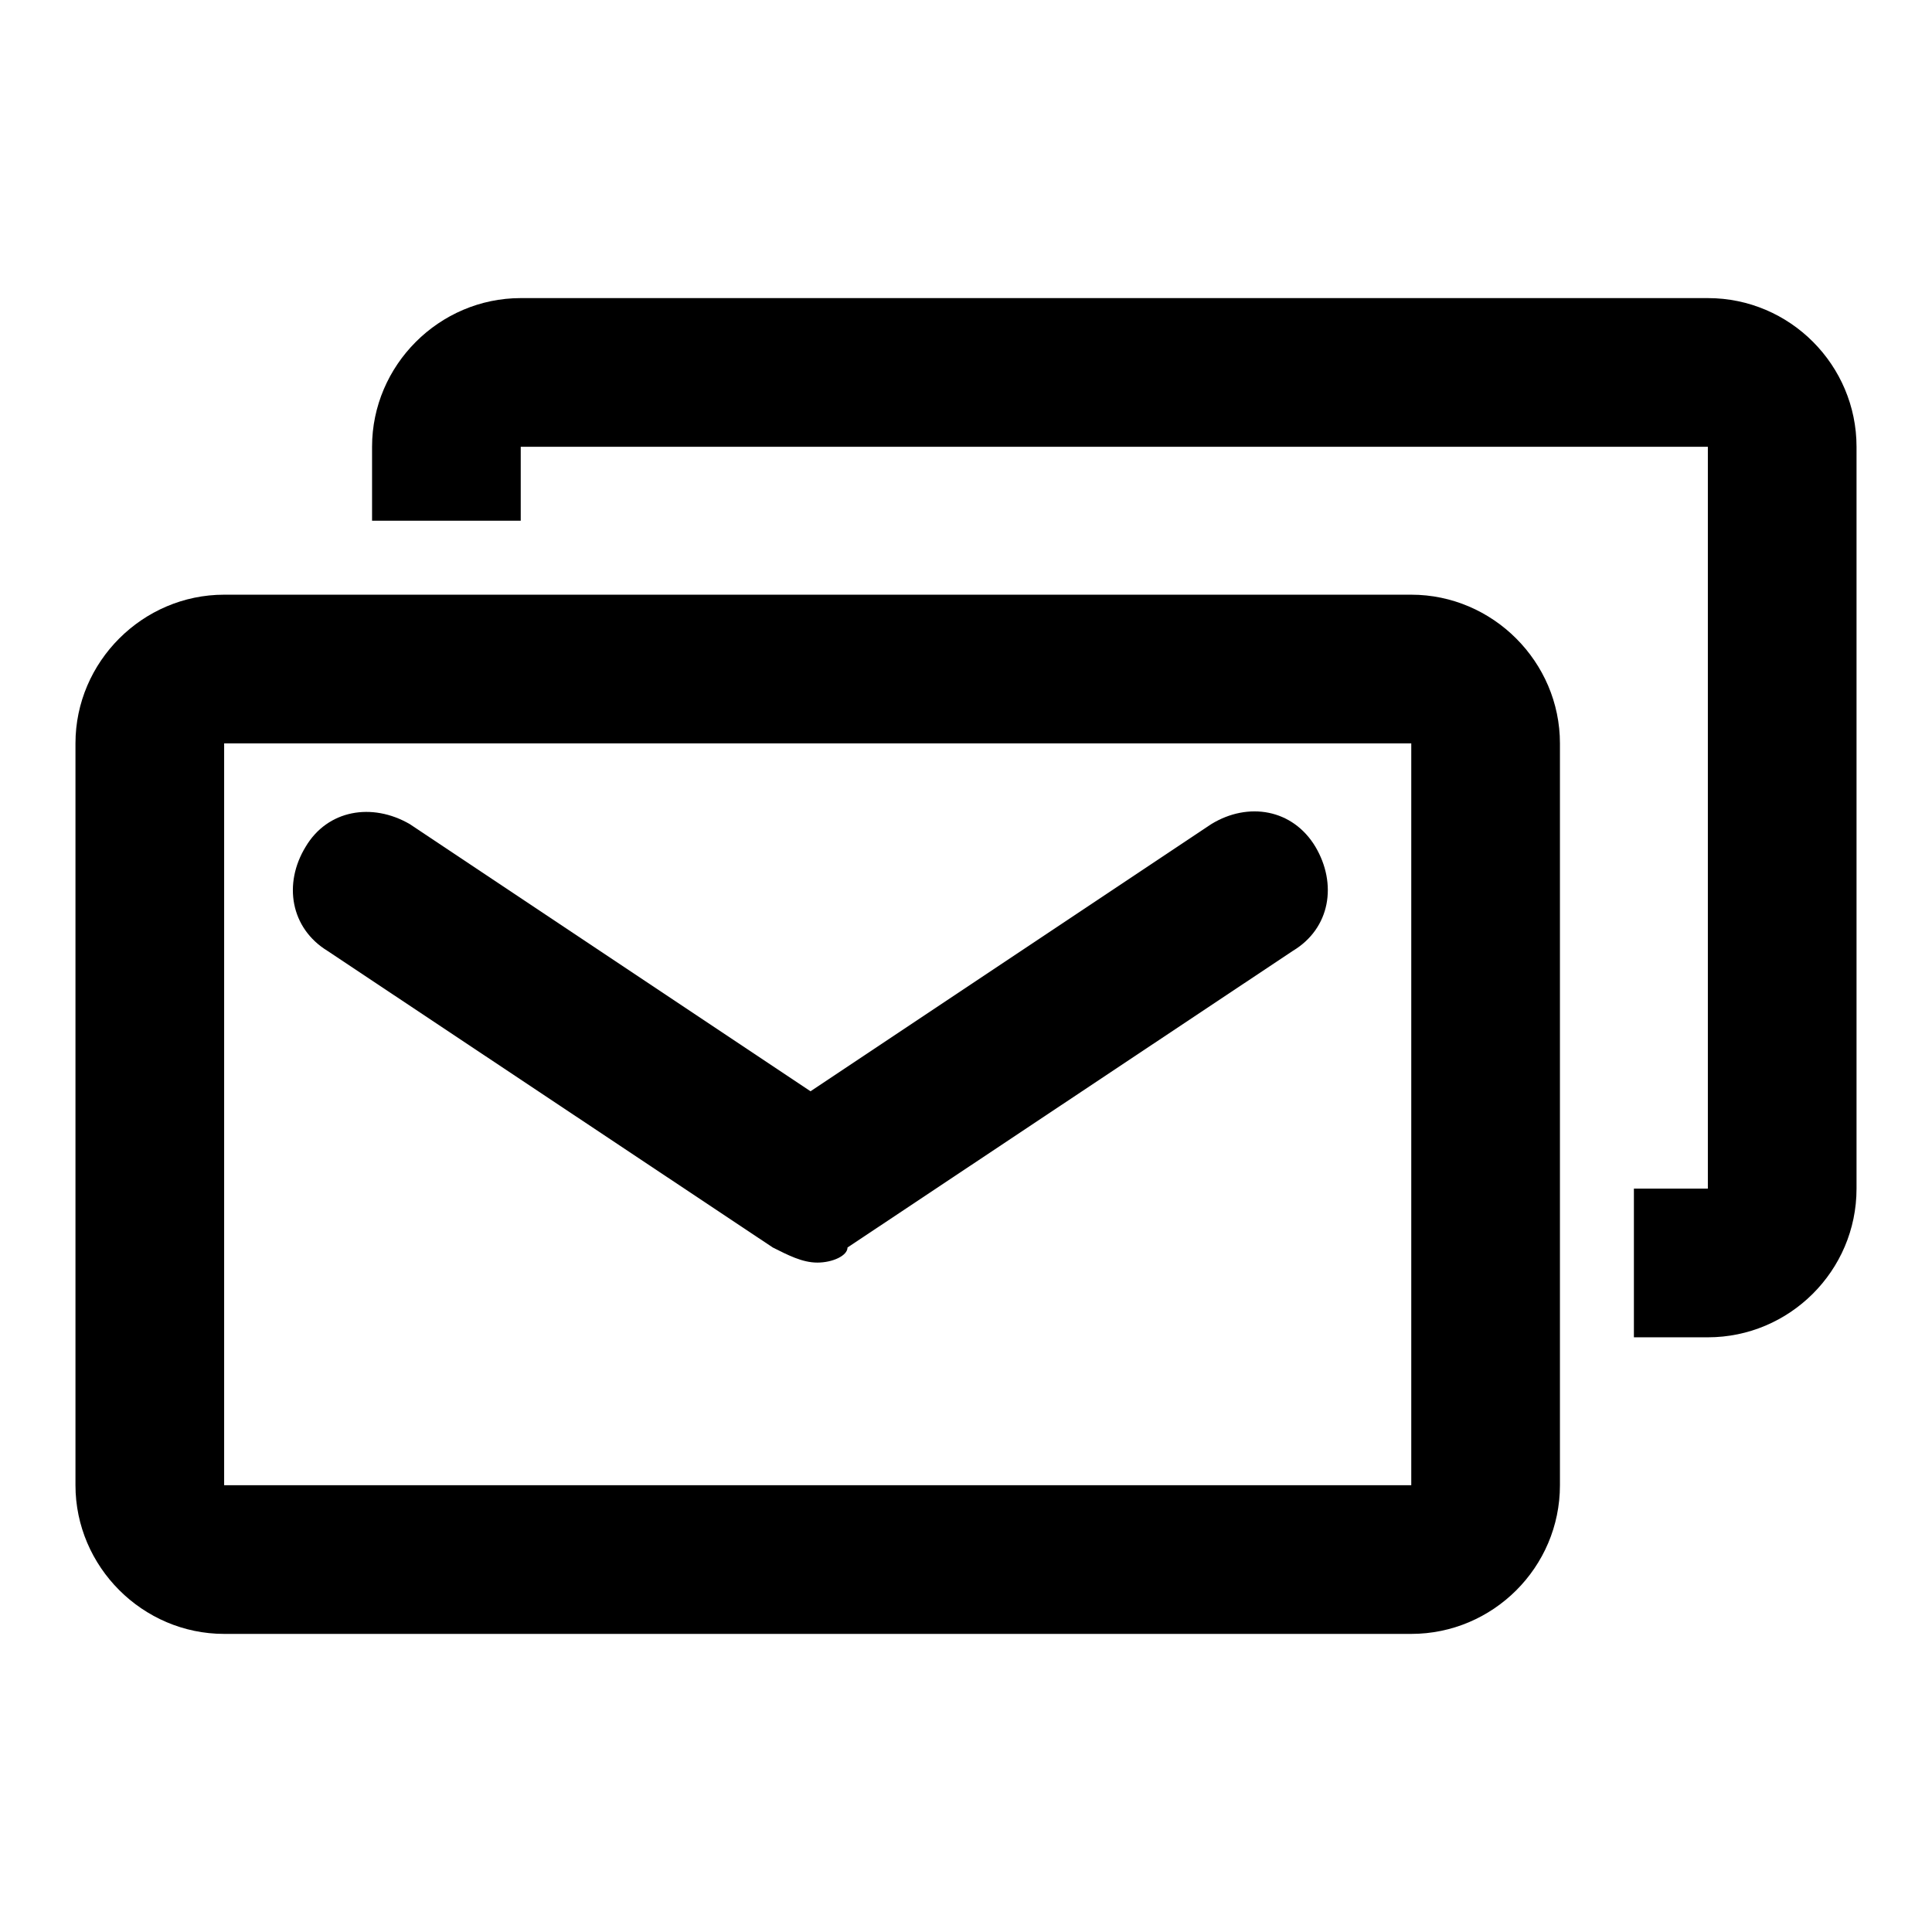
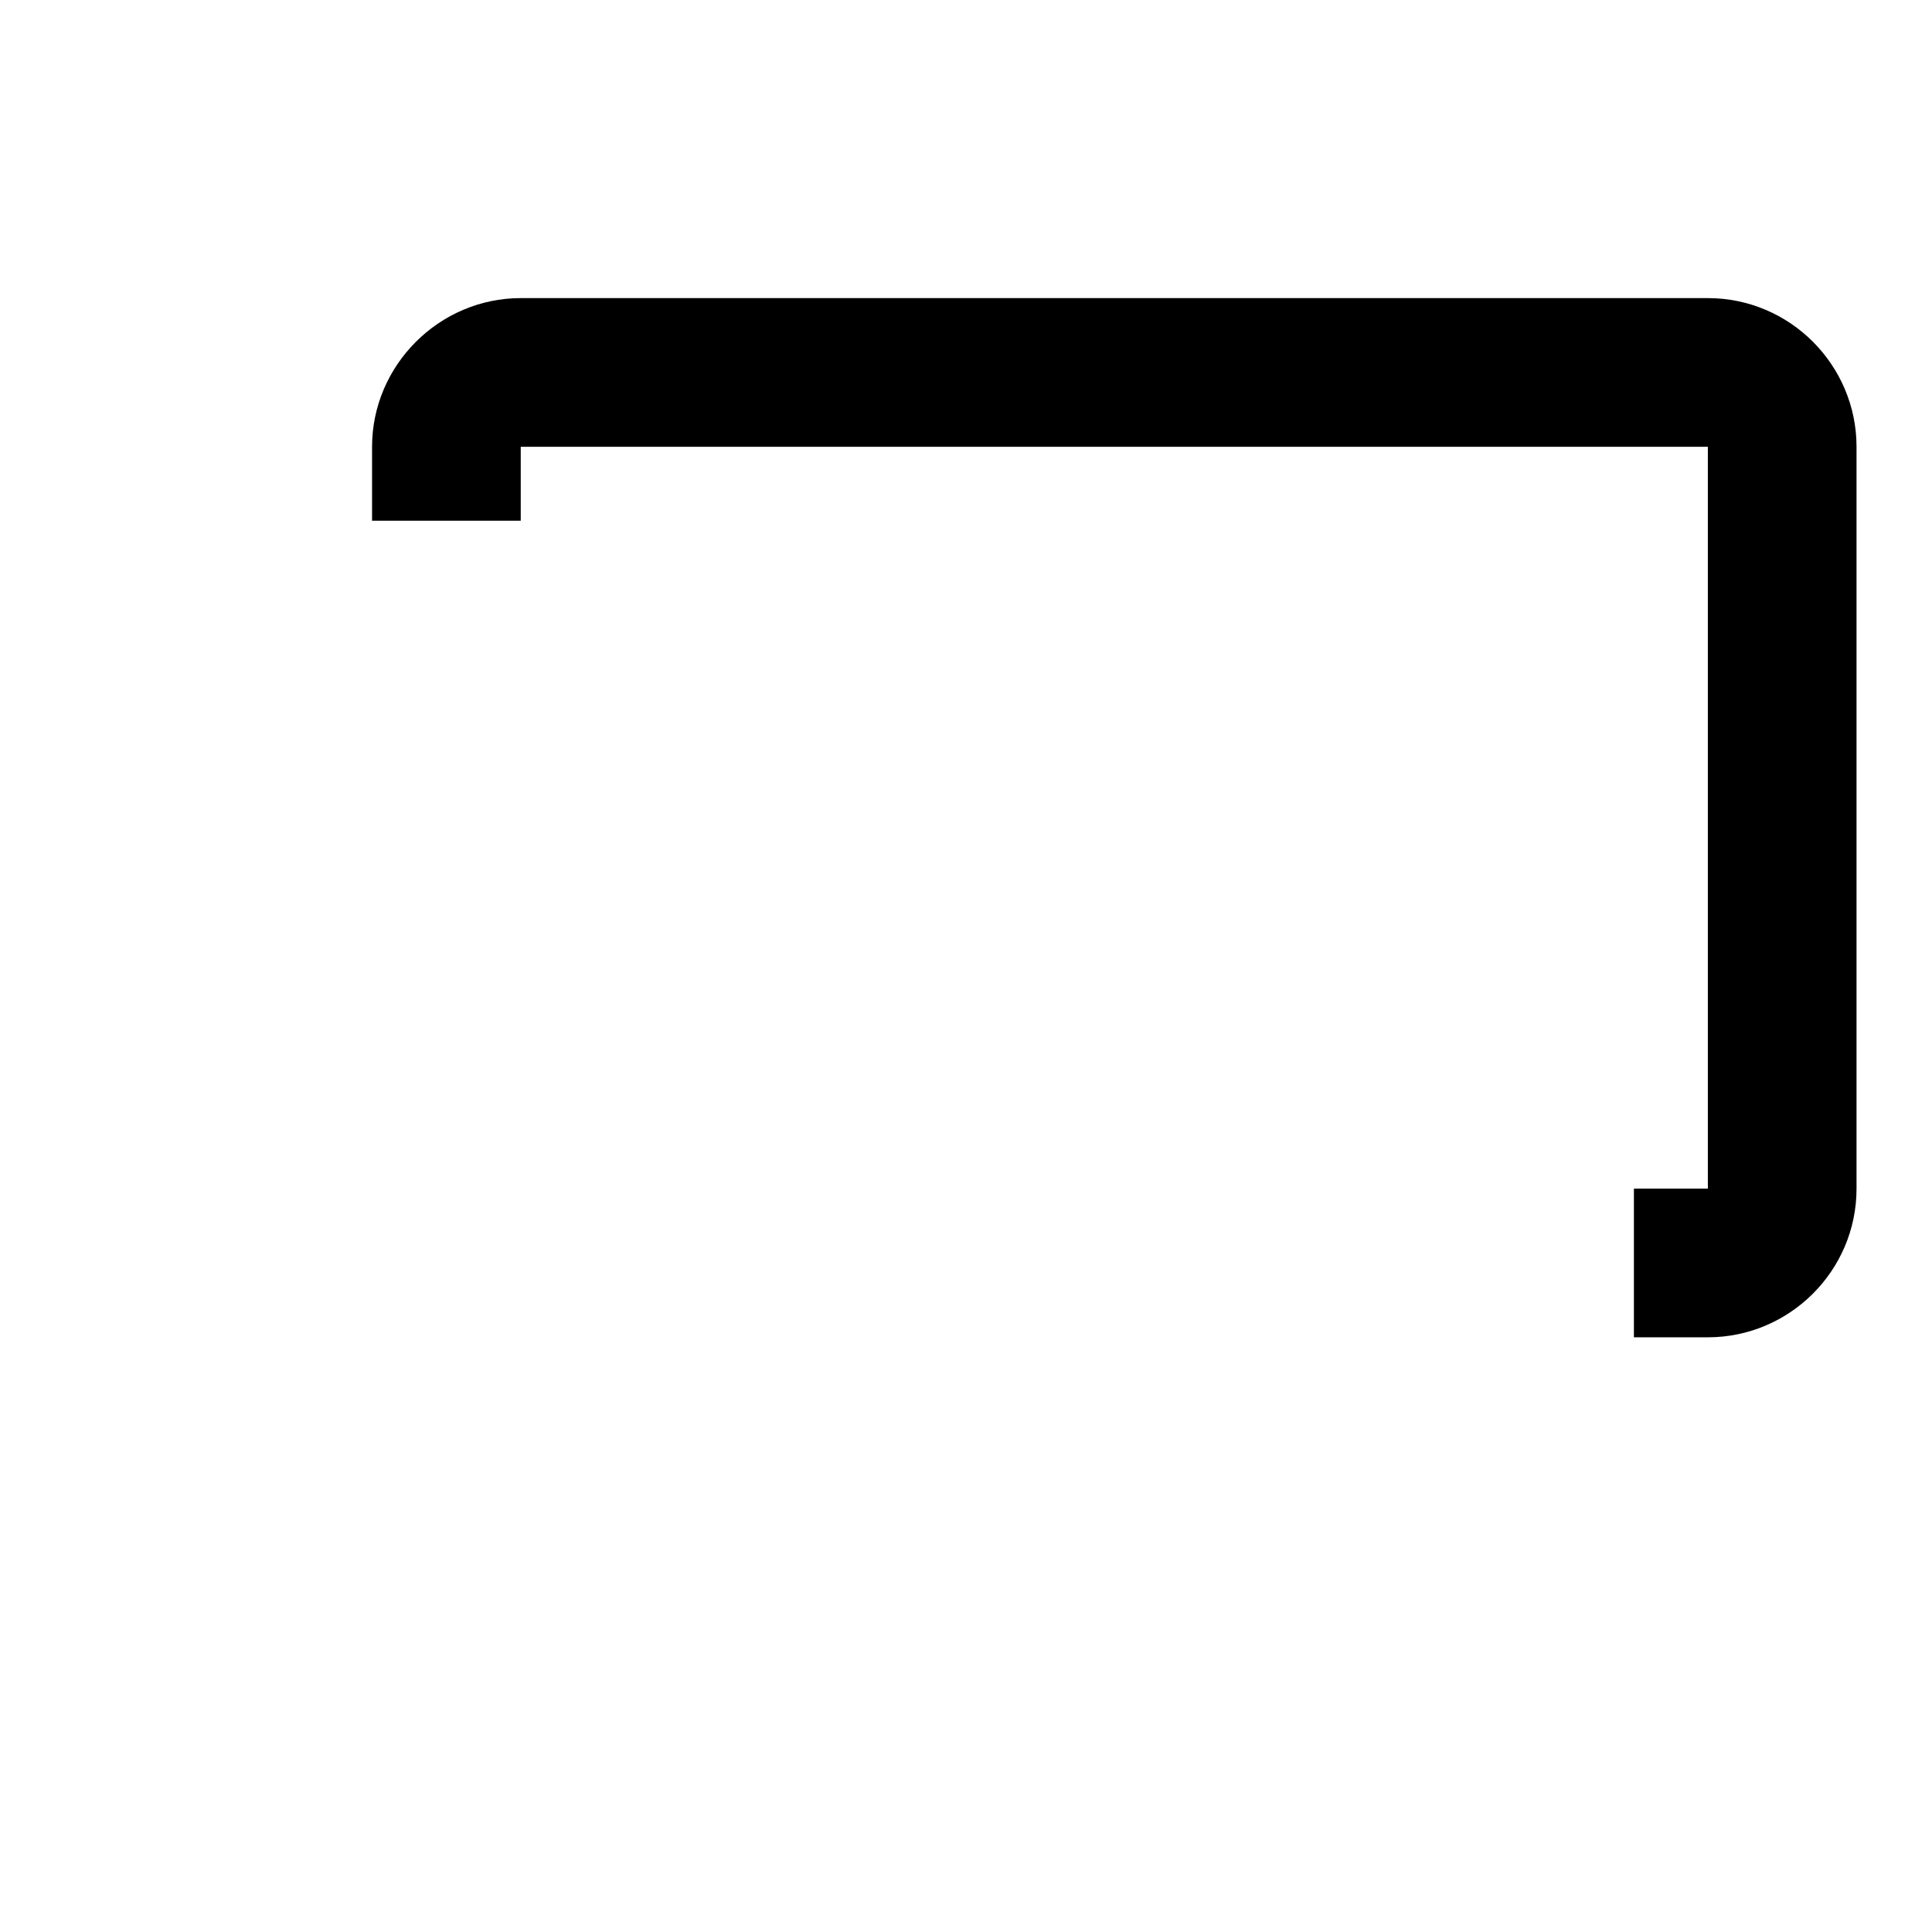
<svg xmlns="http://www.w3.org/2000/svg" version="1.1" x="0px" y="0px" viewBox="0 0 256 256" enable-background="new 0 0 256 256" xml:space="preserve">
  <g>
    <g>
      <path fill="#000000" d="M226.3,39.5H69c-10.8,0-19.7,8.9-19.7,19.7V69H69v-9.8h157.3v98.3h-9.8v19.7h9.8c10.8,0,19.7-8.8,19.7-19.7V59.2C246,48.4,237.2,39.5,226.3,39.5z" />
-       <path fill="#000000" d="M187,216.5H29.7c-10.8,0-19.7-8.9-19.7-19.7V98.5c0-10.8,8.9-19.7,19.7-19.7H187c10.8,0,19.7,8.9,19.7,19.7v98.3C206.7,207.7,197.8,216.5,187,216.5z M29.7,98.5v98.3H187V98.5H29.7z" />
-       <path fill="#000000" d="M108.3,167.3c-2,0-3.9-1-5.9-2l-59-39.3c-4.9-3-5.9-8.9-2.9-13.8c2.9-4.9,8.8-5.9,13.8-3l53.1,35.4l53.1-35.4c4.9-3,10.8-2,13.8,3c2.9,4.9,2,10.8-3,13.8l-59,39.3C112.3,166.4,110.3,167.3,108.3,167.3z" />
    </g>
  </g>
</svg>